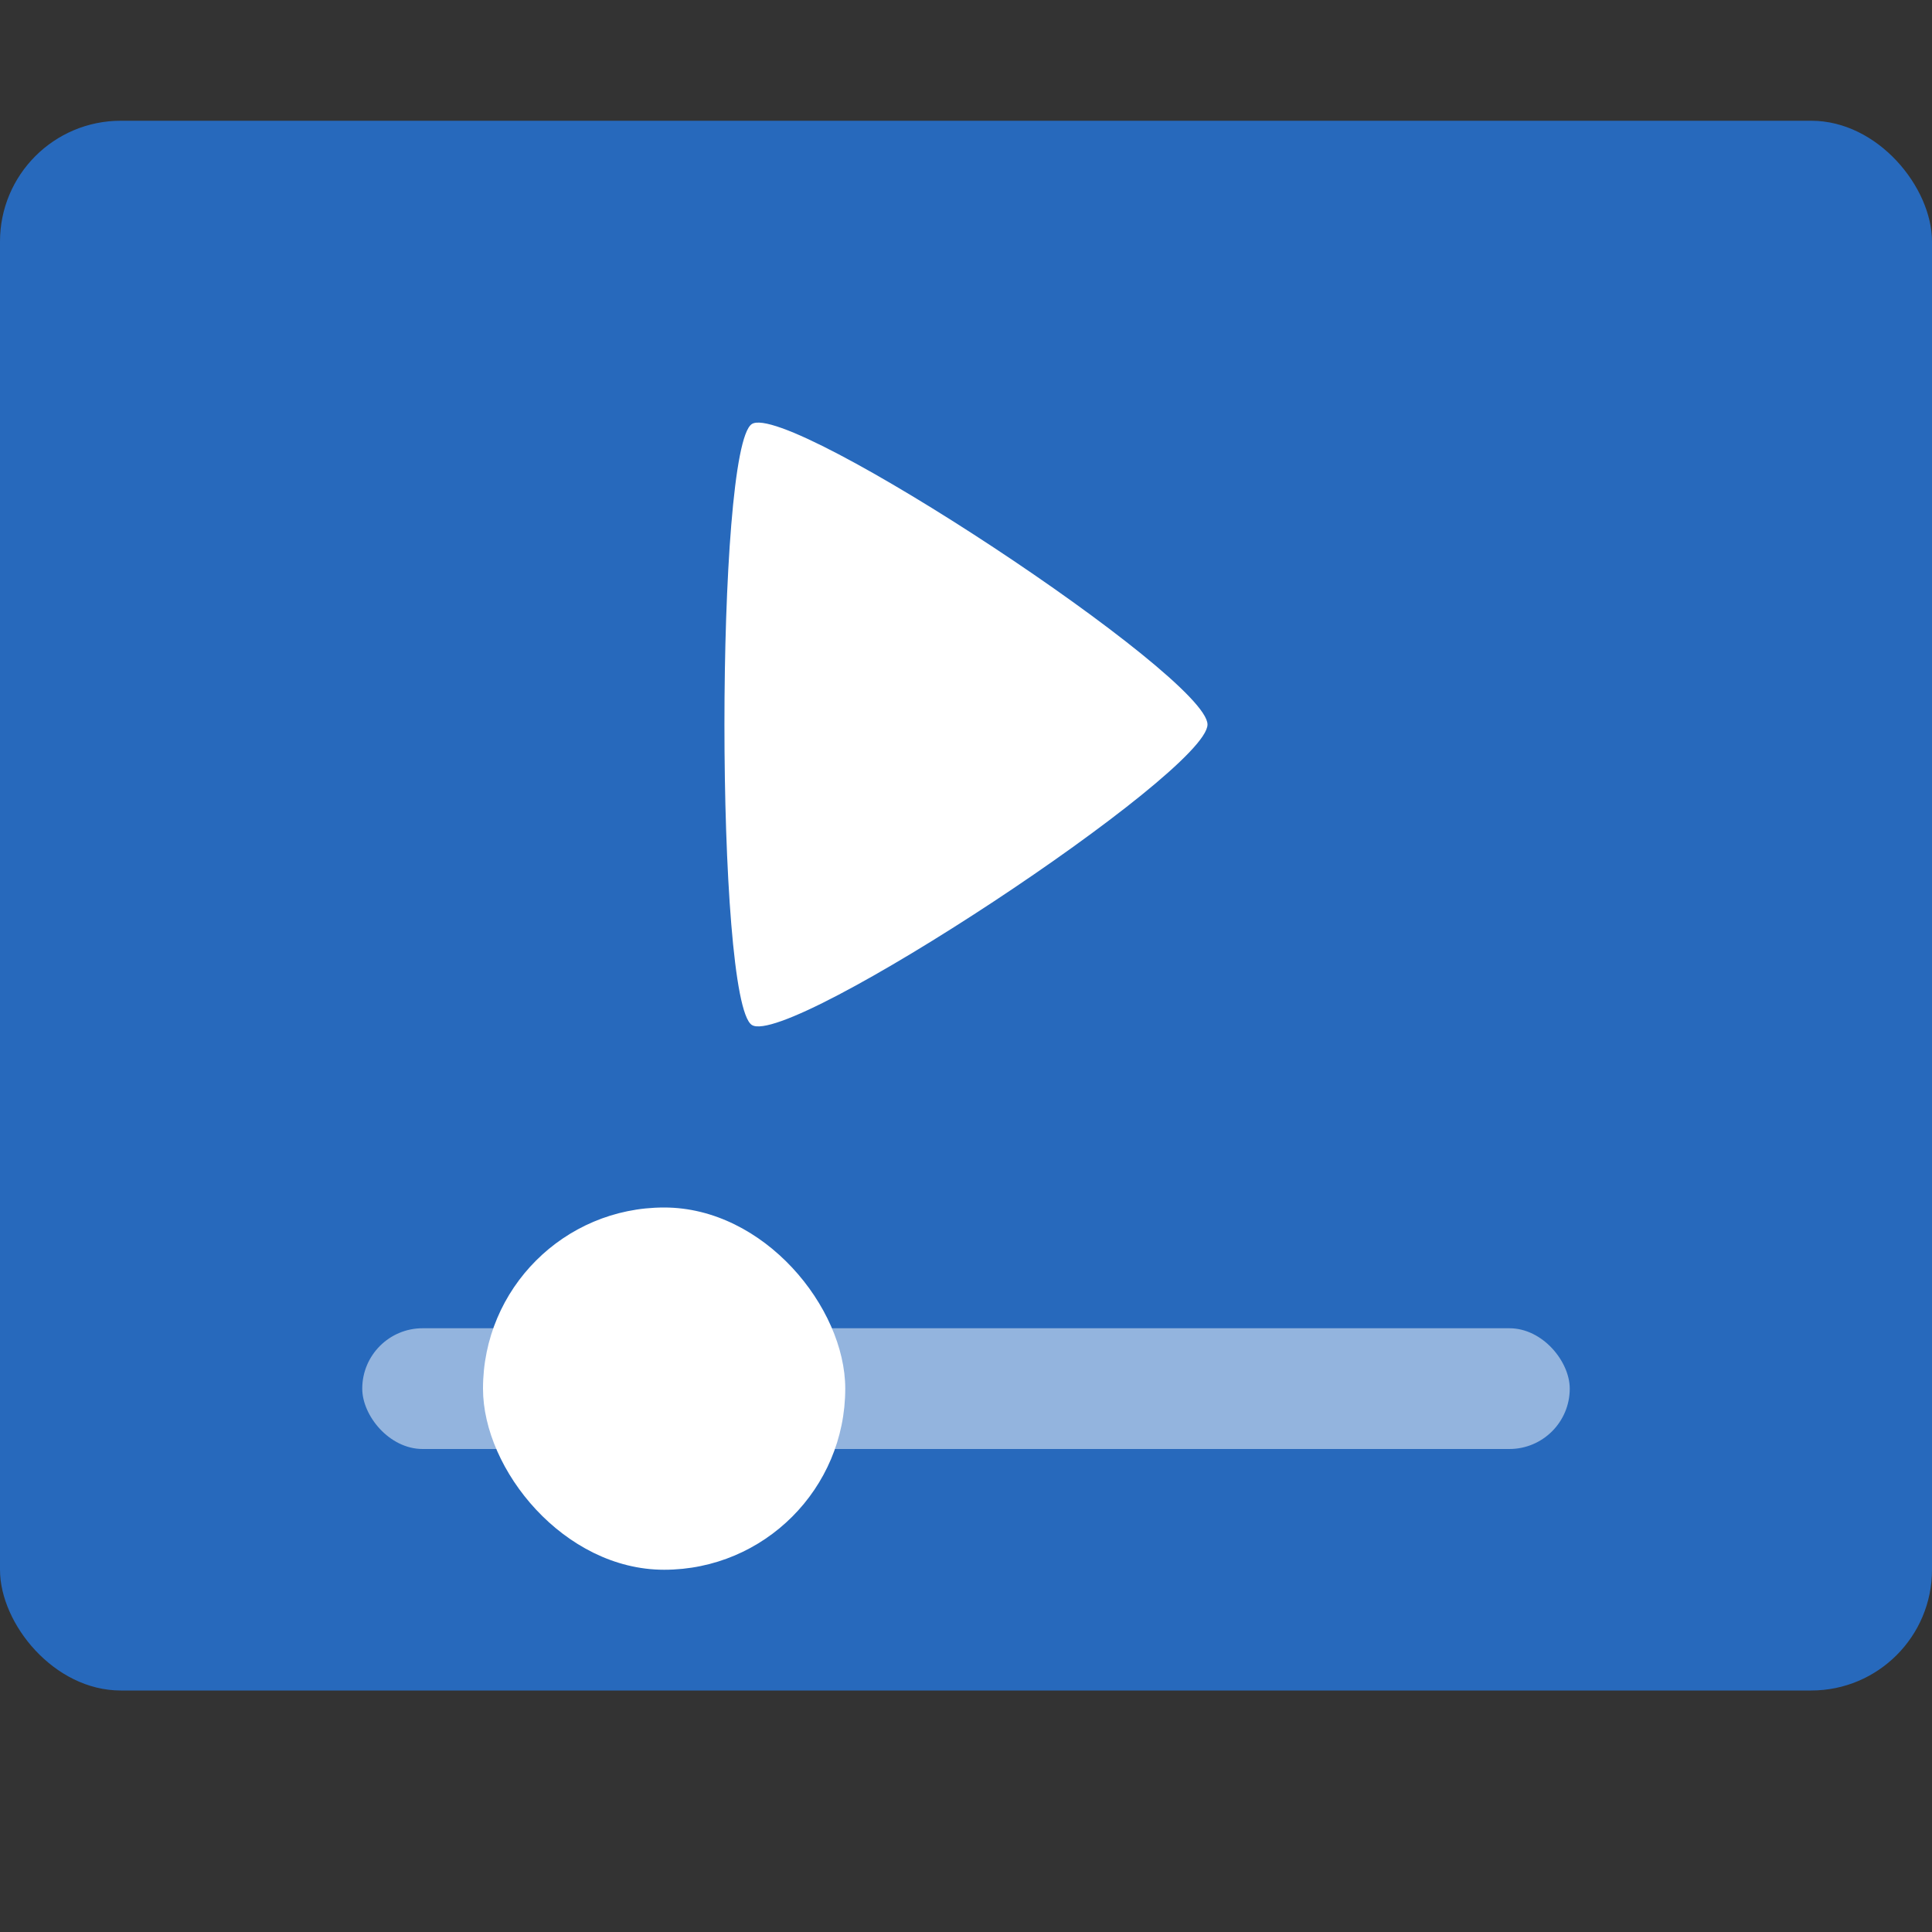
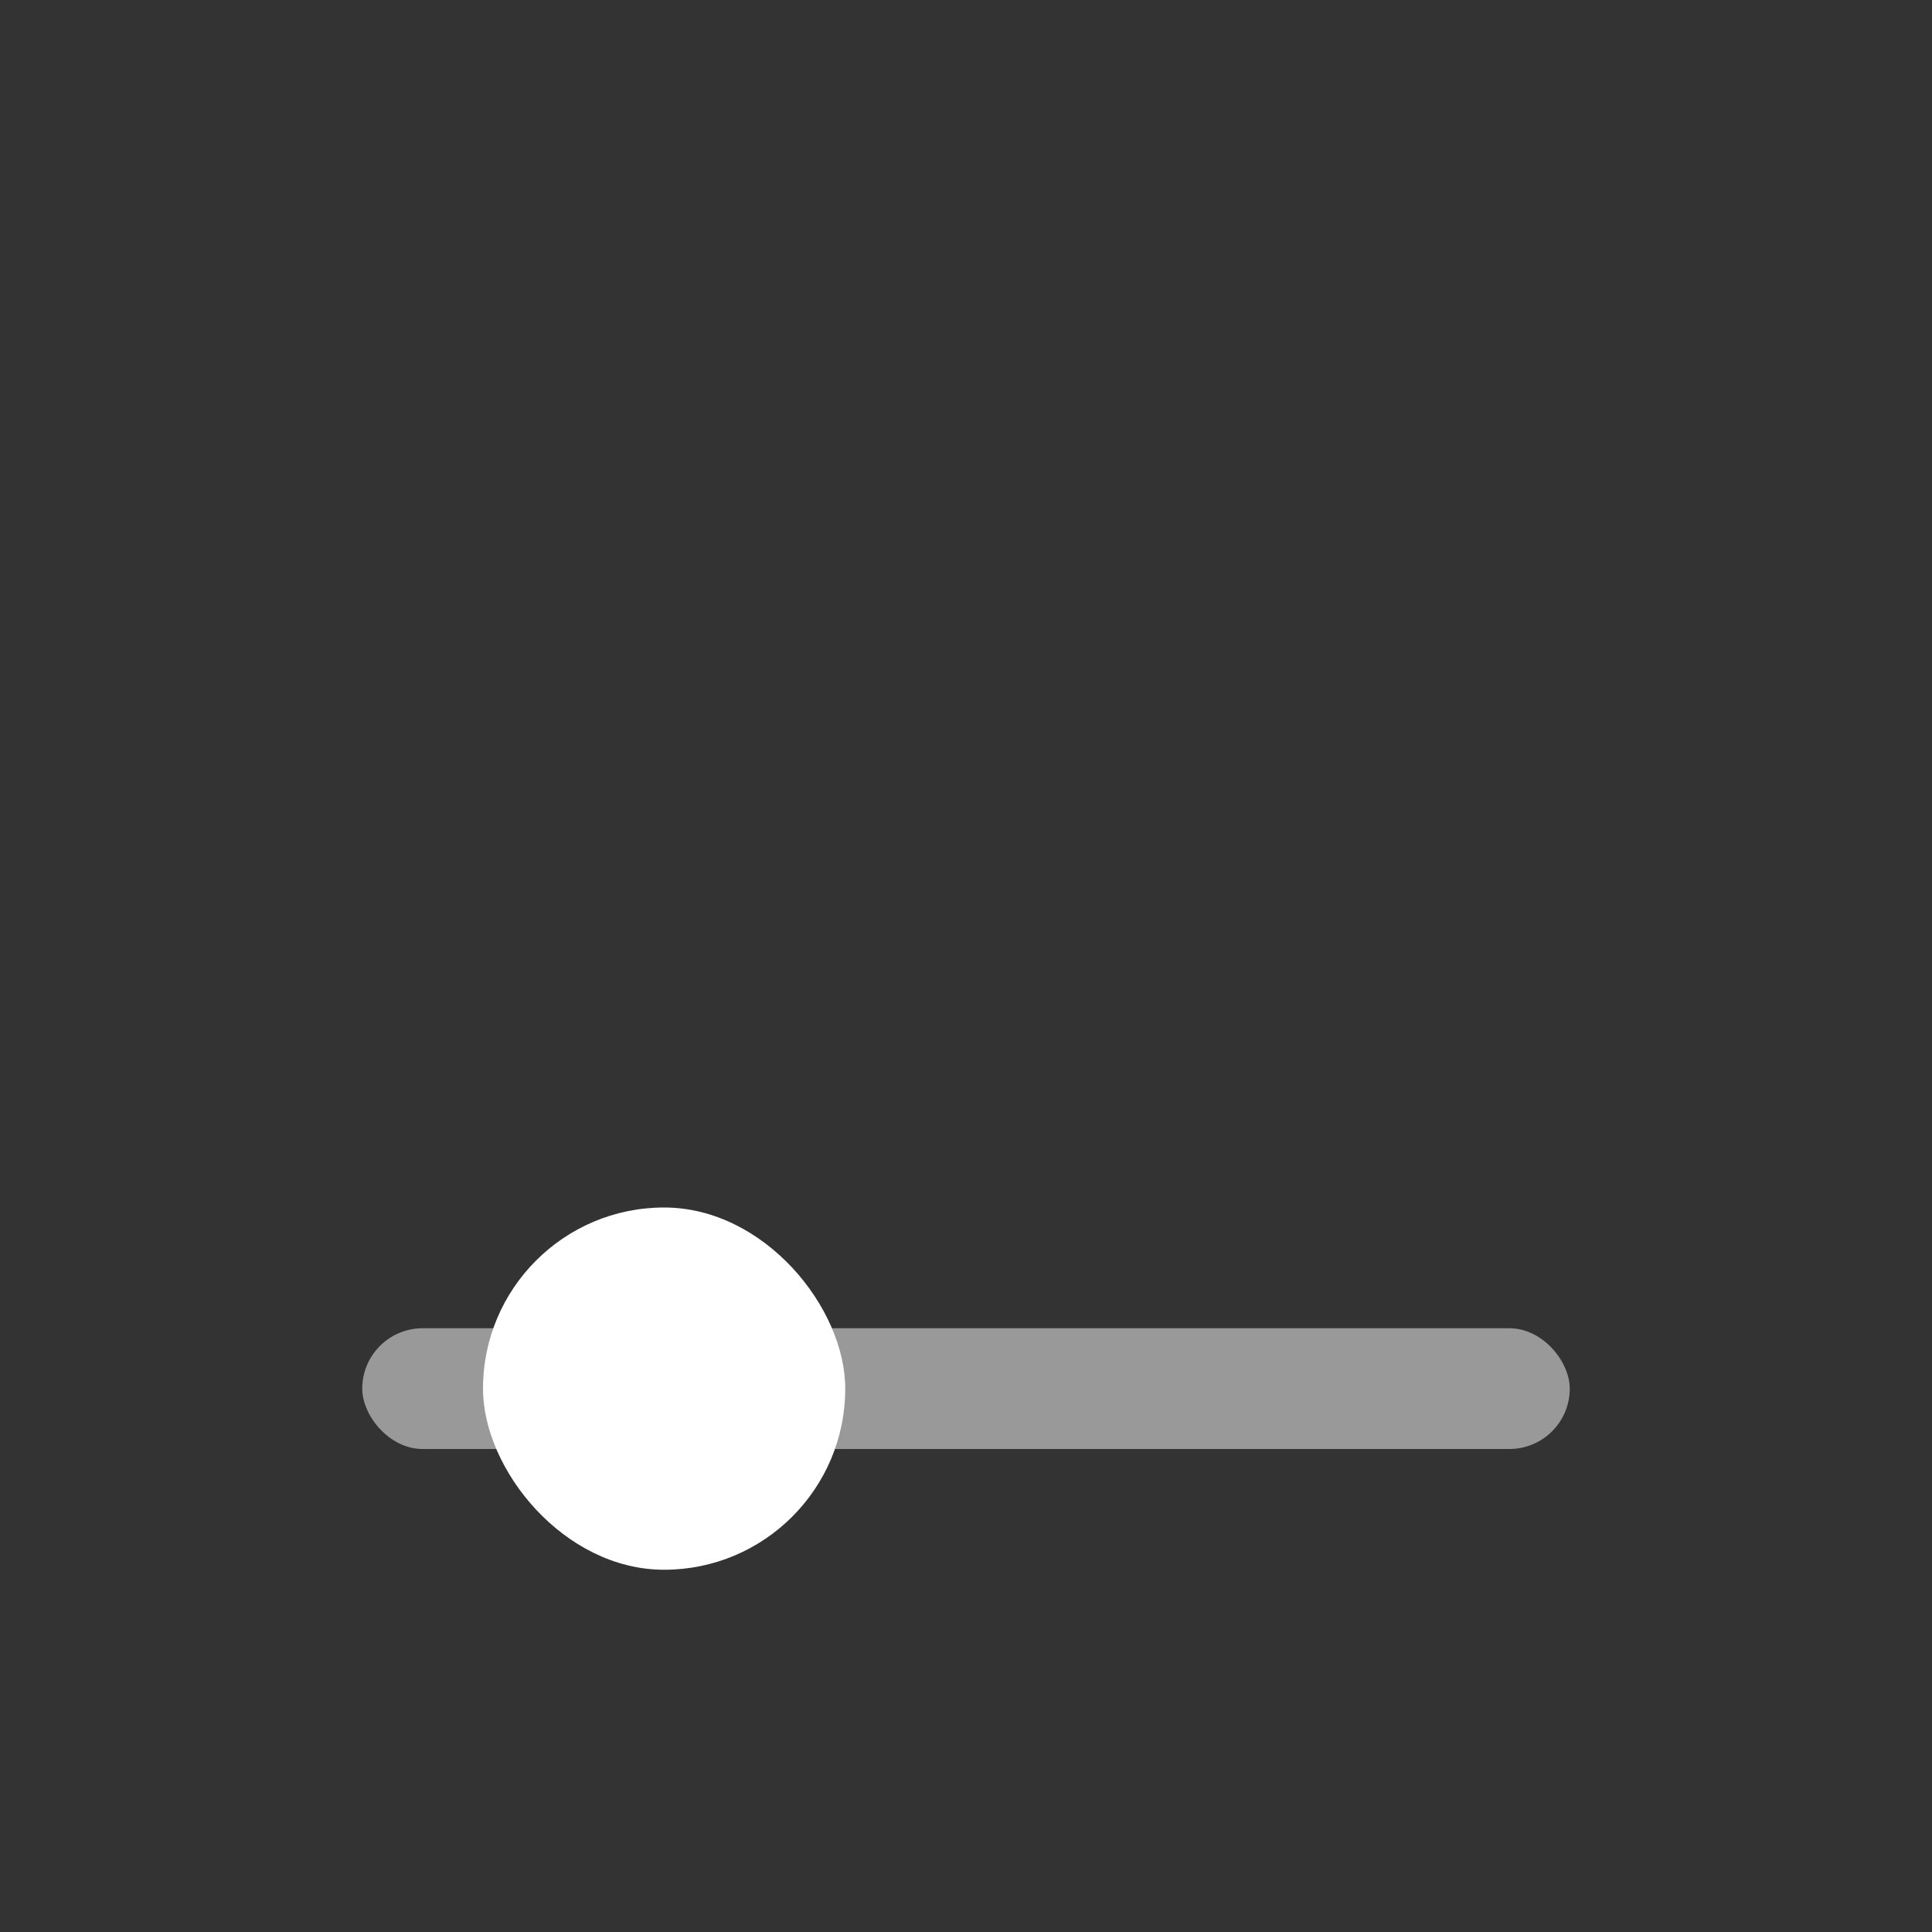
<svg xmlns="http://www.w3.org/2000/svg" width="16" height="16" version="1.0">
  <rect width="100%" height="100%" fill="#333333" stroke="none" />
-   <rect style="fill:#2769bc" width="16" height="13" x="0" y="1" rx="1" ry="1" />
-   <path fill="#ffffff" d="m 10,6 c 0,0.398 -3.472,2.687 -3.774,2.488 -0.302,-0.199 -0.302,-4.777 0,-4.976 0.302,-0.199 3.774,2.09 3.774,2.488 z" />
  <rect style="opacity:0.5;fill:#ffffff" width="10" height="1" x="3" y="11" rx=".5" ry=".5" />
  <rect style="fill:#ffffff" width="3" height="3" x="4" y="10" rx="1.5" ry="1.5" />
</svg>